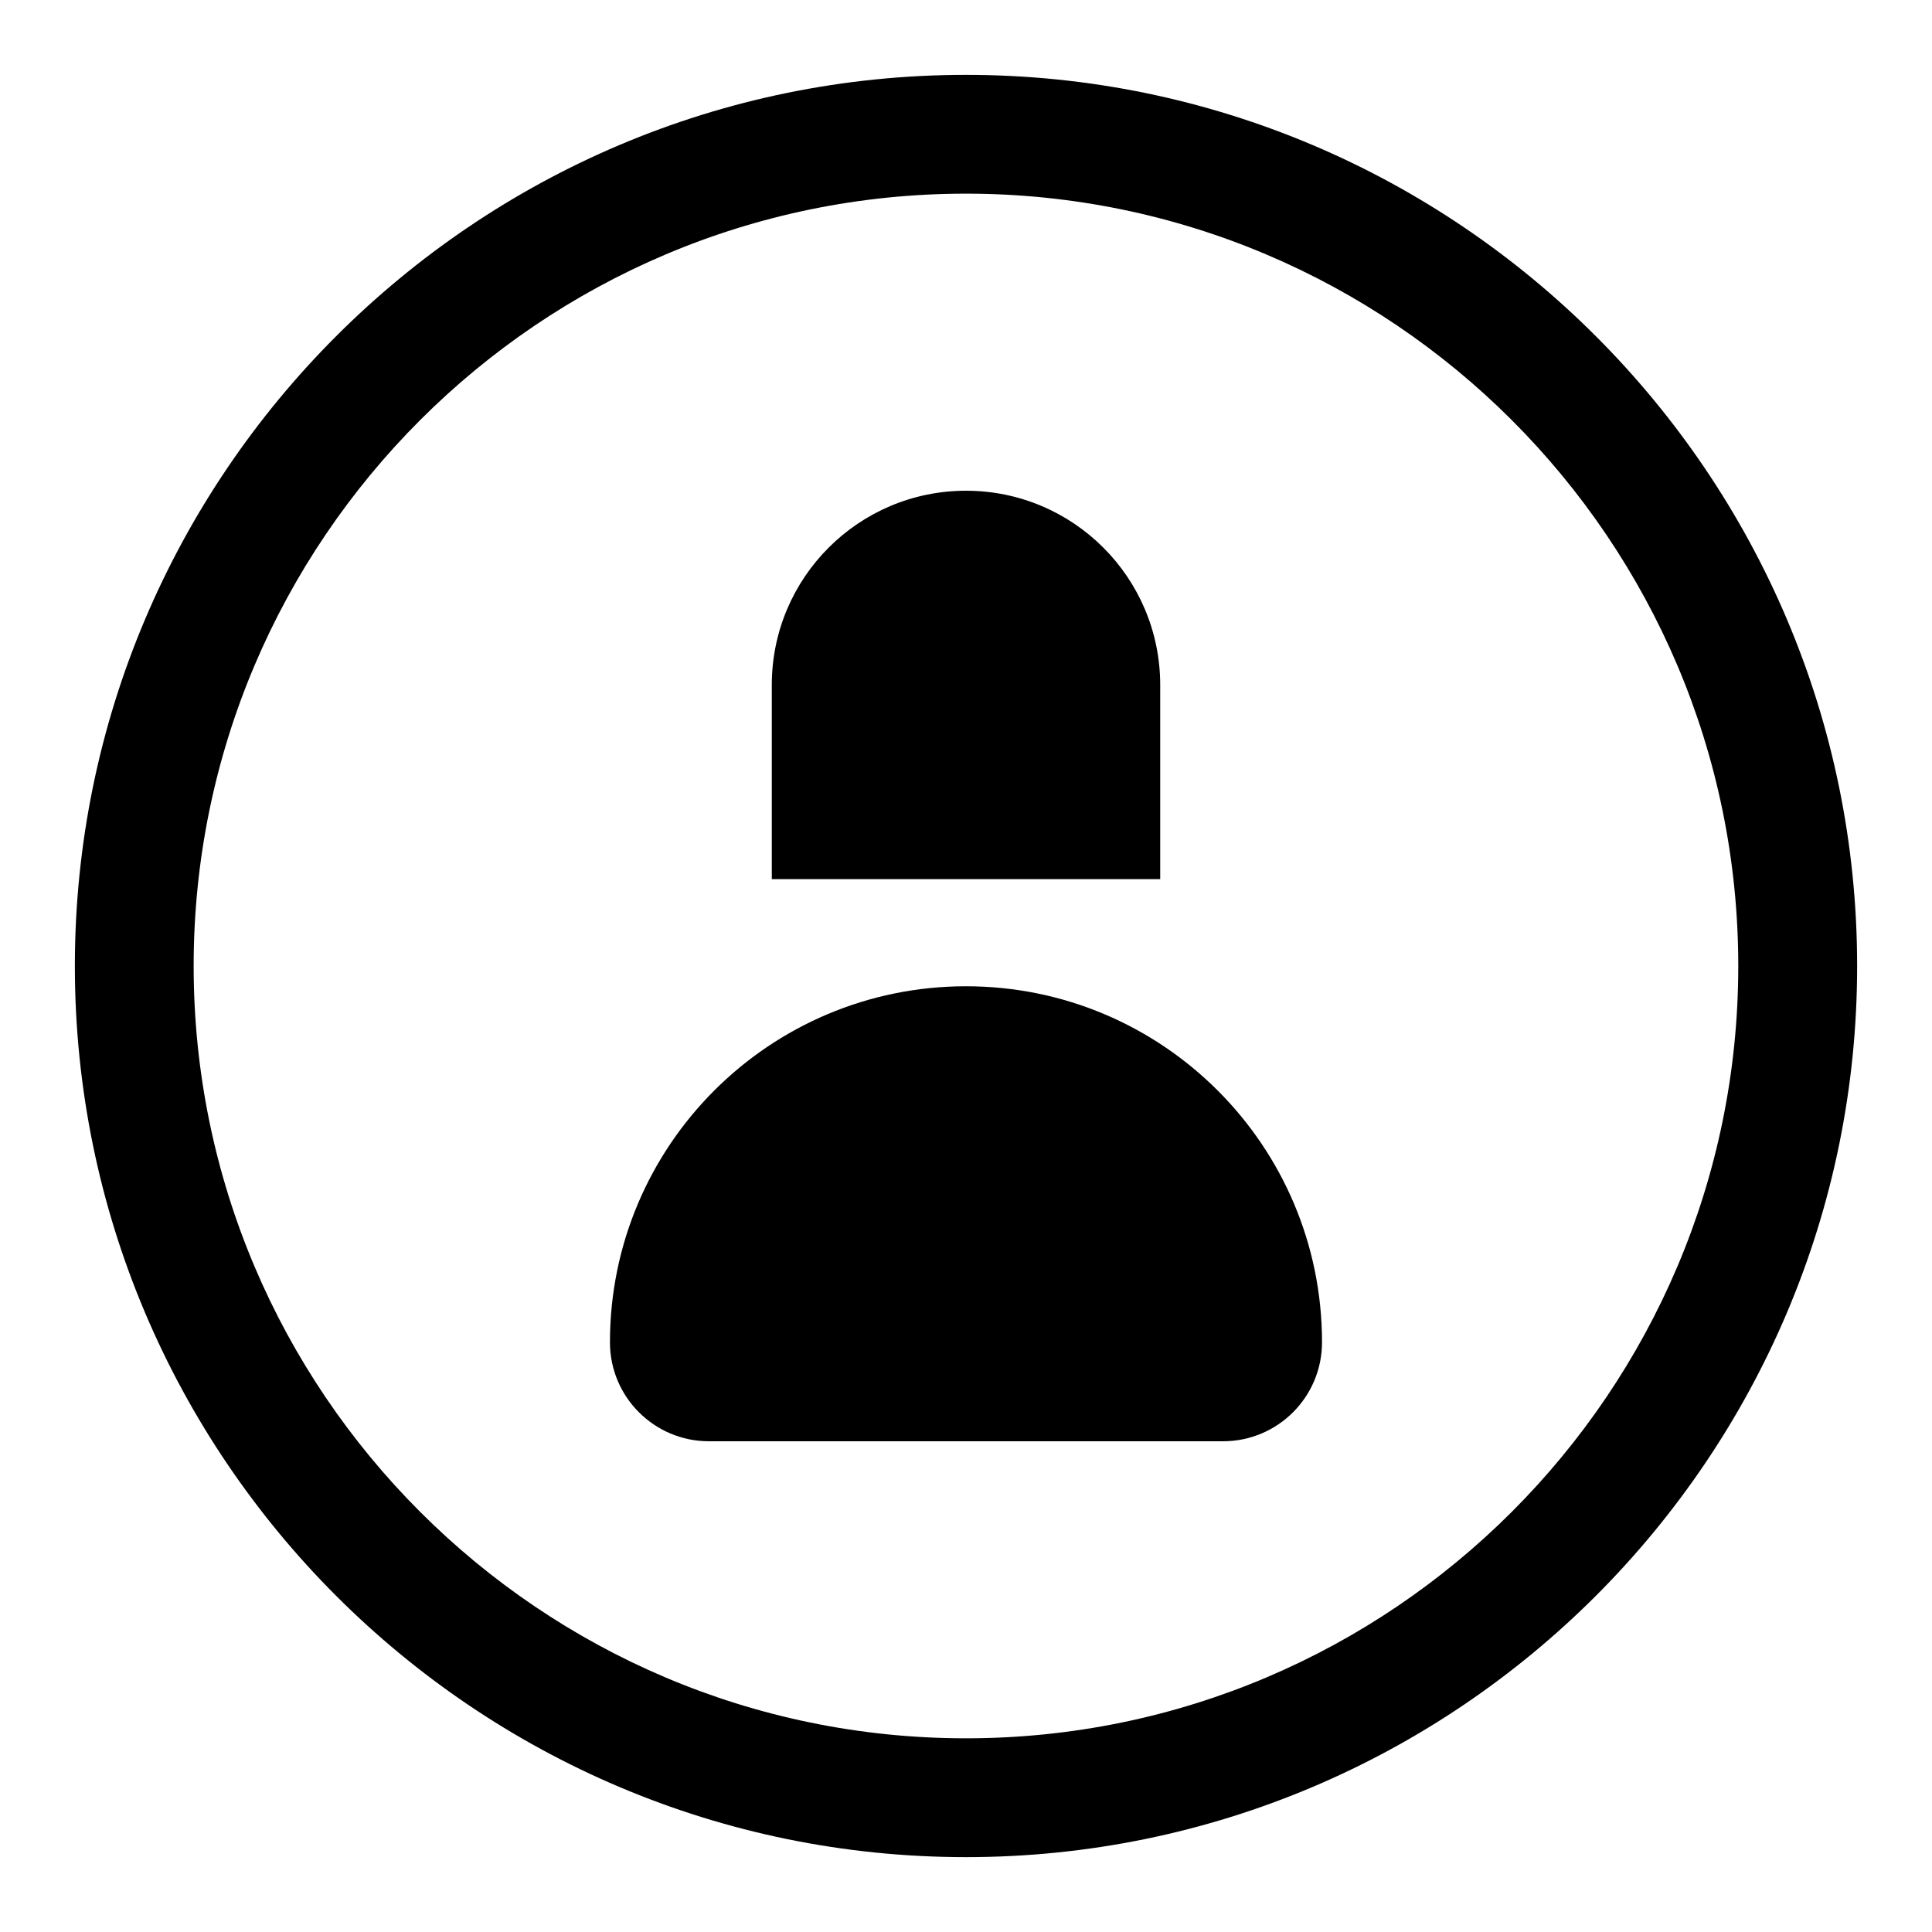
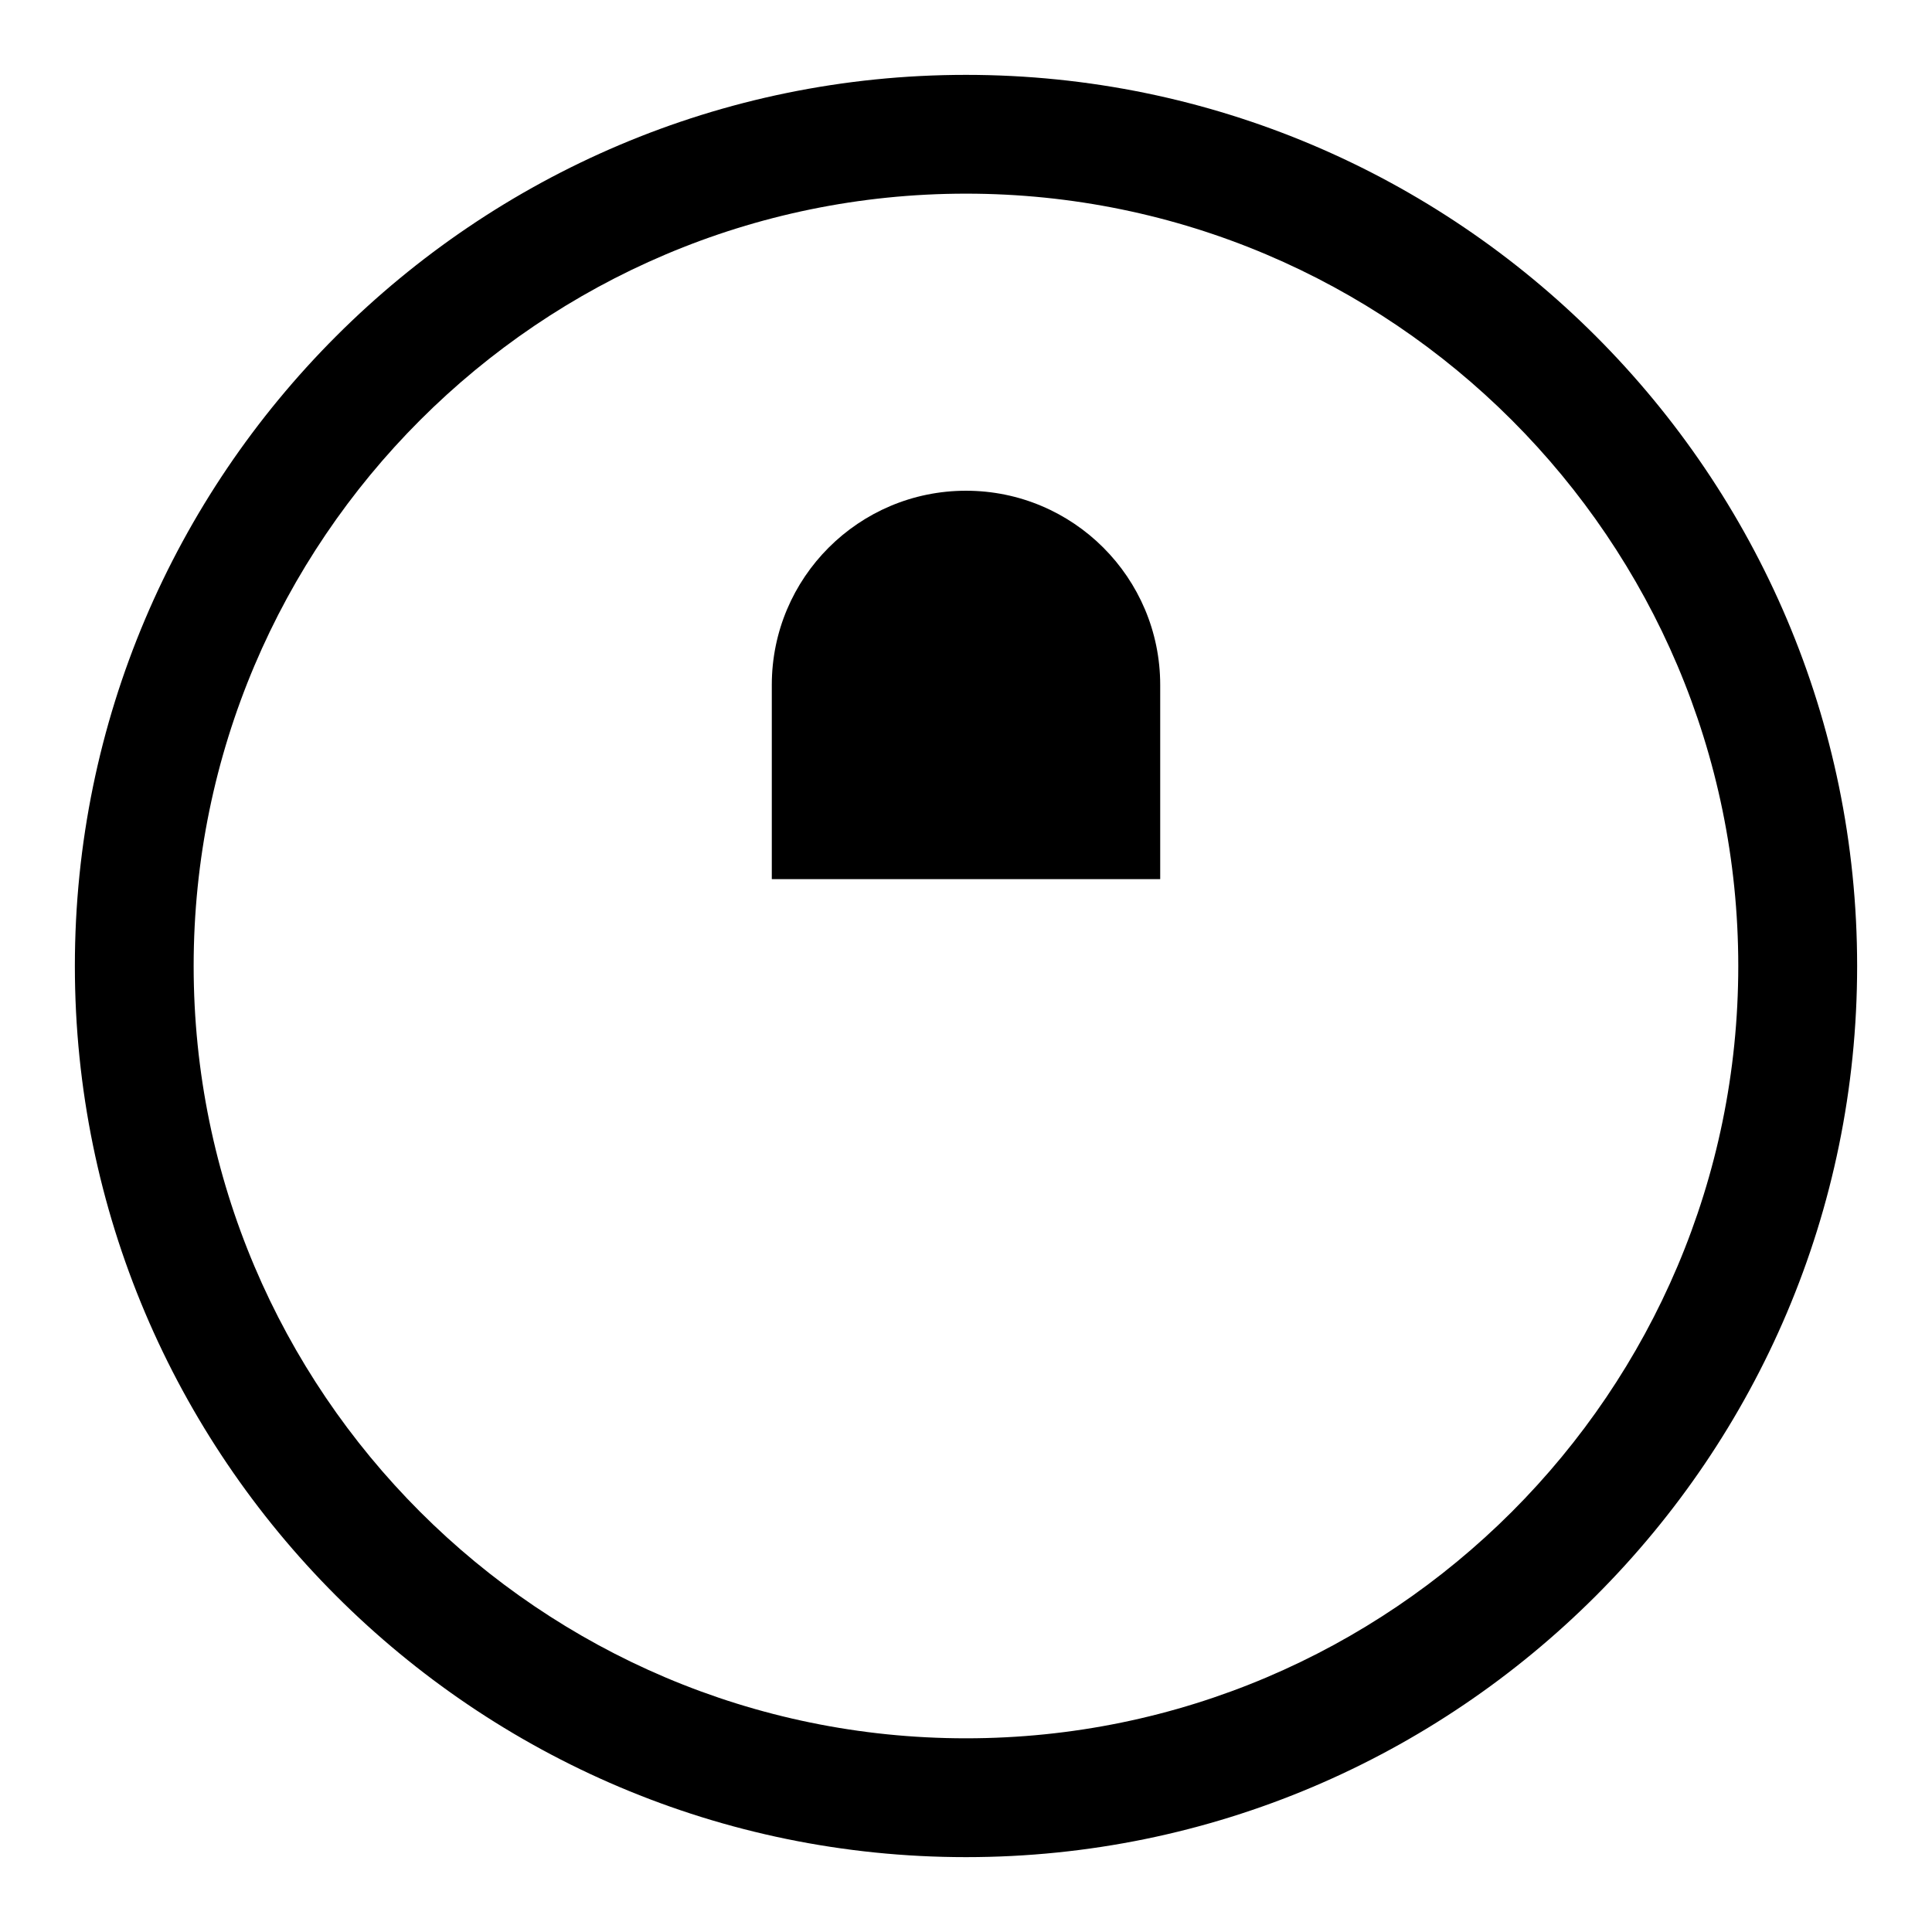
<svg xmlns="http://www.w3.org/2000/svg" fill="#000000" width="800px" height="800px" version="1.1" viewBox="144 144 512 512">
  <g>
    <path d="m400 636.16c-130.23 0-236.16-105.93-236.16-236.16 0-130.22 105.94-236.16 236.16-236.16s236.16 105.94 236.16 236.16c0 130.23-105.93 236.16-236.16 236.16zm0-440.84c-112.86 0-204.68 91.812-204.68 204.68 0 112.85 91.82 204.67 204.67 204.67 112.85 0 204.67-91.82 204.67-204.67 0.004-112.86-91.816-204.68-204.67-204.68z" />
-     <path d="m468.12 525.95h-136.25c-14.484 0-26.227-11.742-26.227-26.227 0-52.109 42.242-94.352 94.352-94.352s94.352 42.242 94.352 94.352c0 14.484-11.742 26.227-26.227 26.227z" />
    <path d="m400 274.05c-28.422 0-51.465 23.043-51.465 51.465v51.465h102.93v-51.465c0-28.426-23.043-51.465-51.465-51.465z" />
  </g>
</svg>